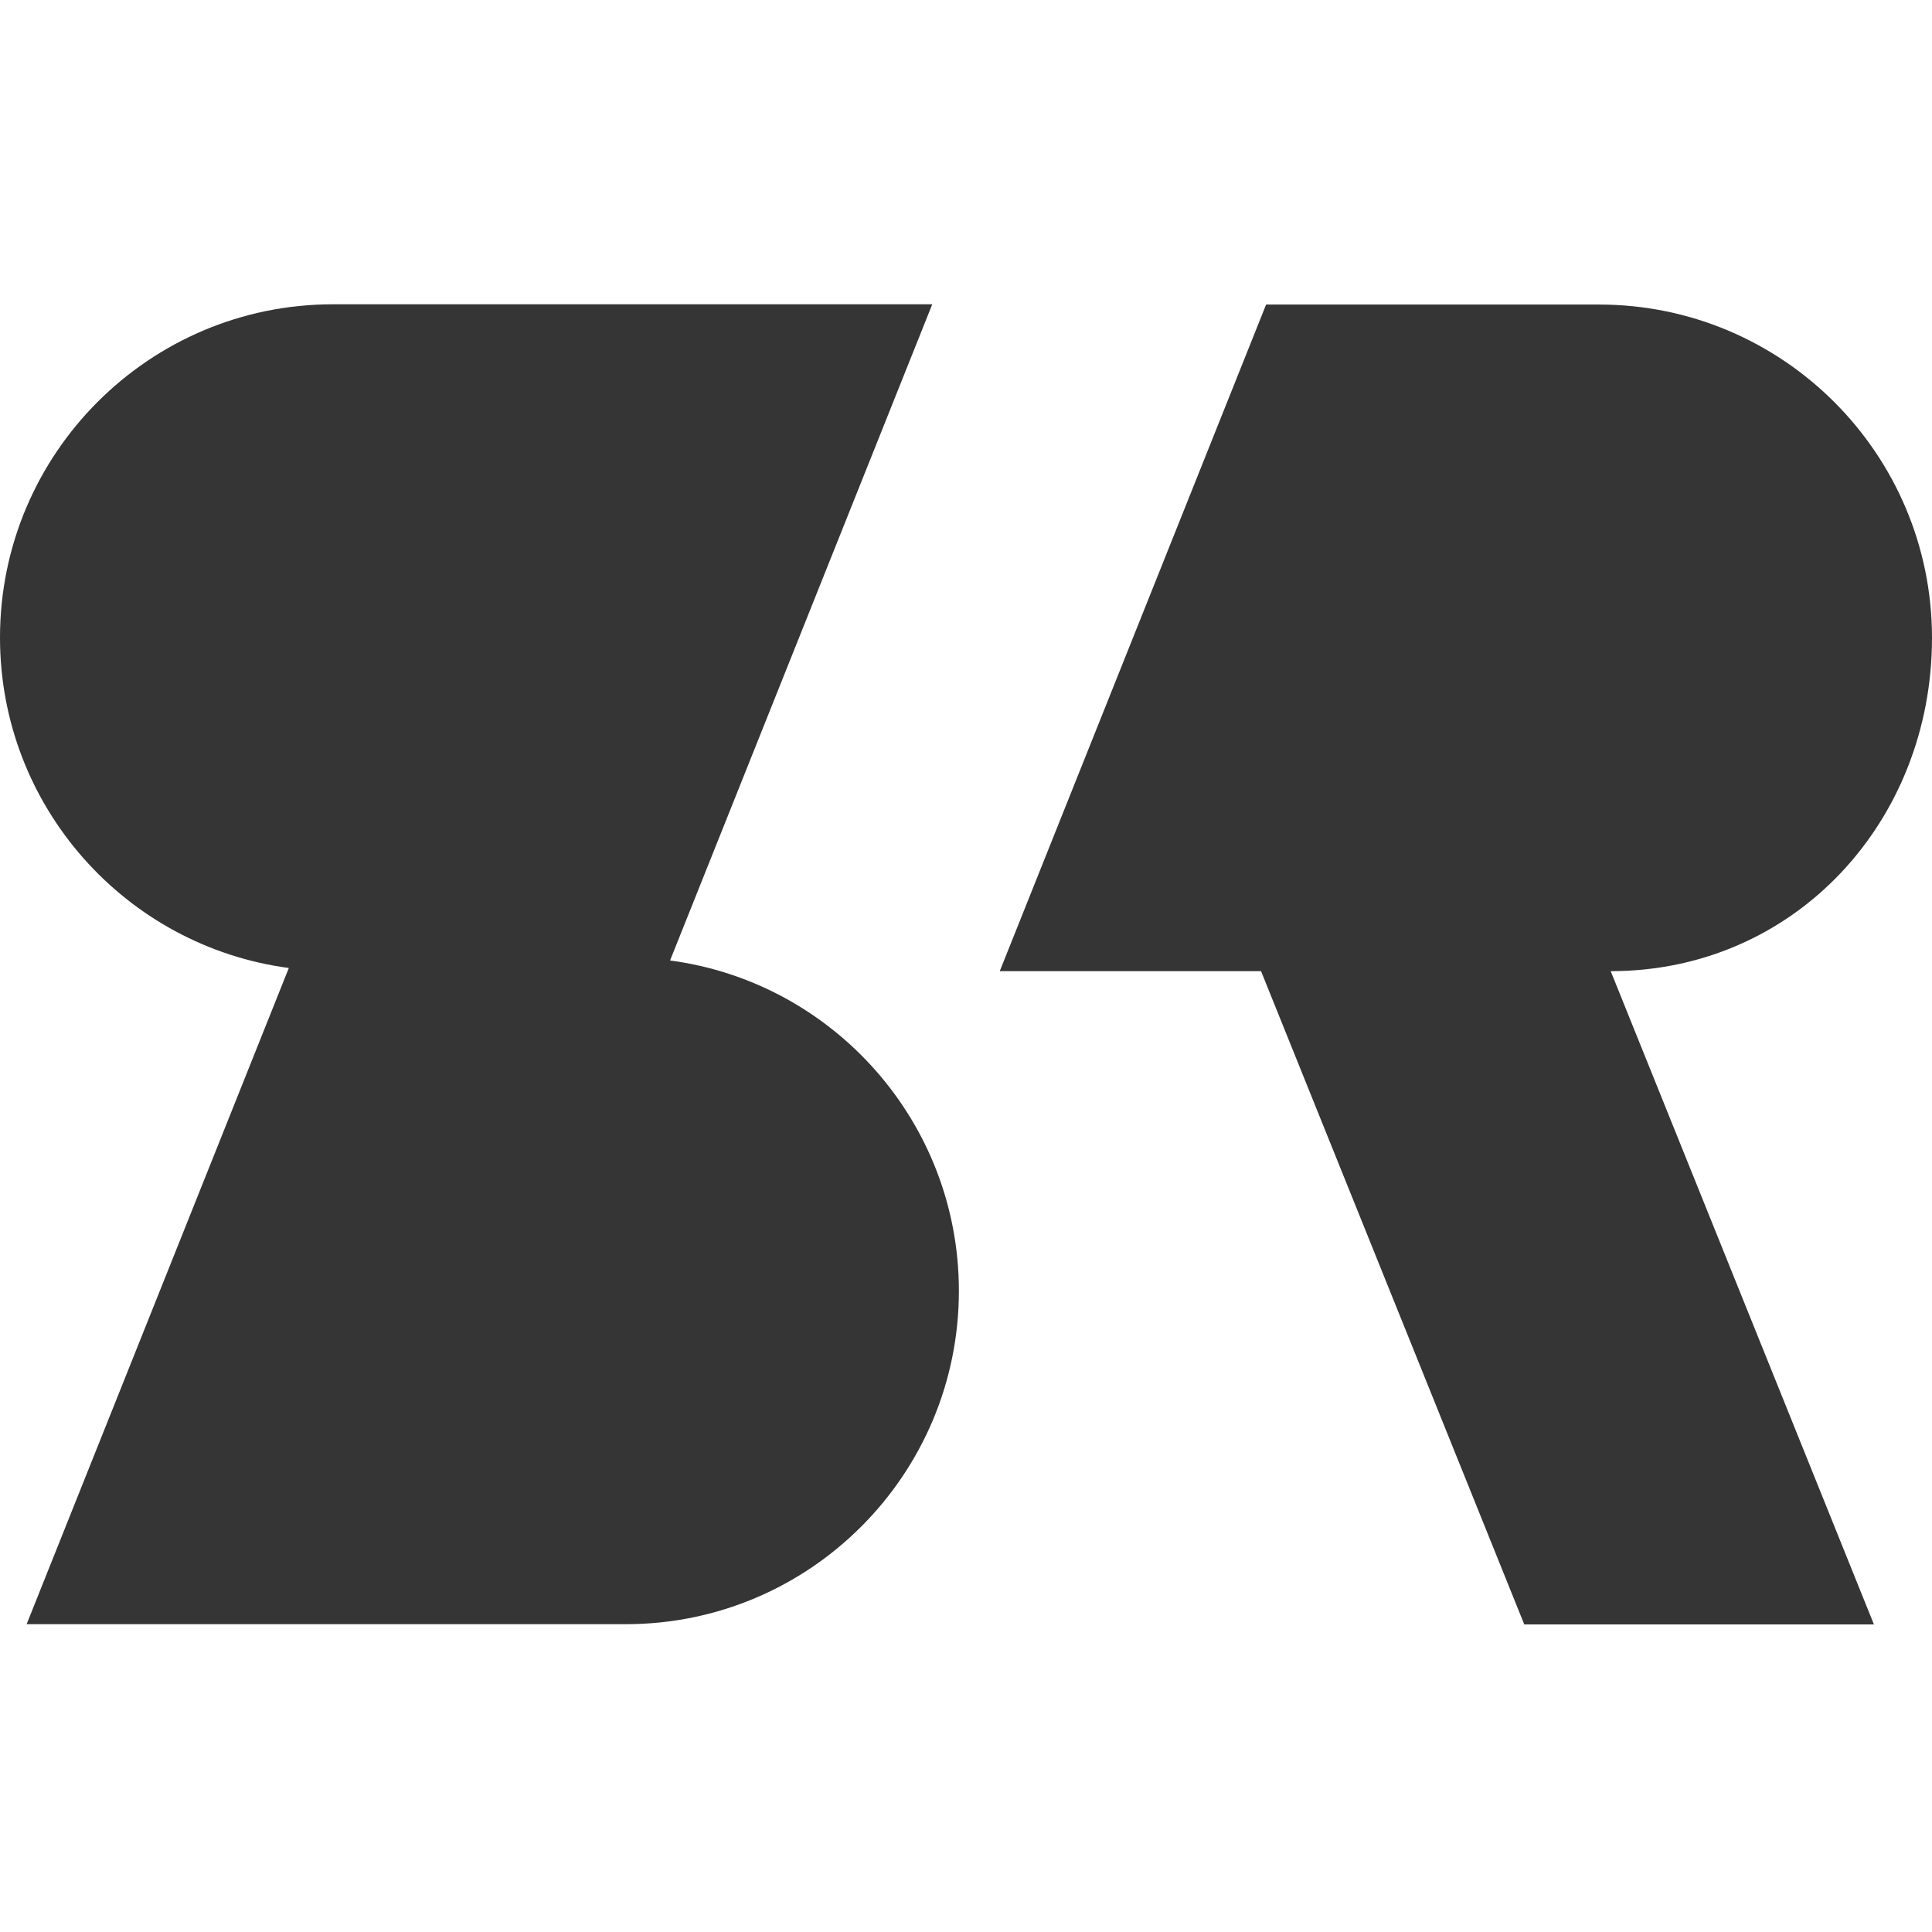
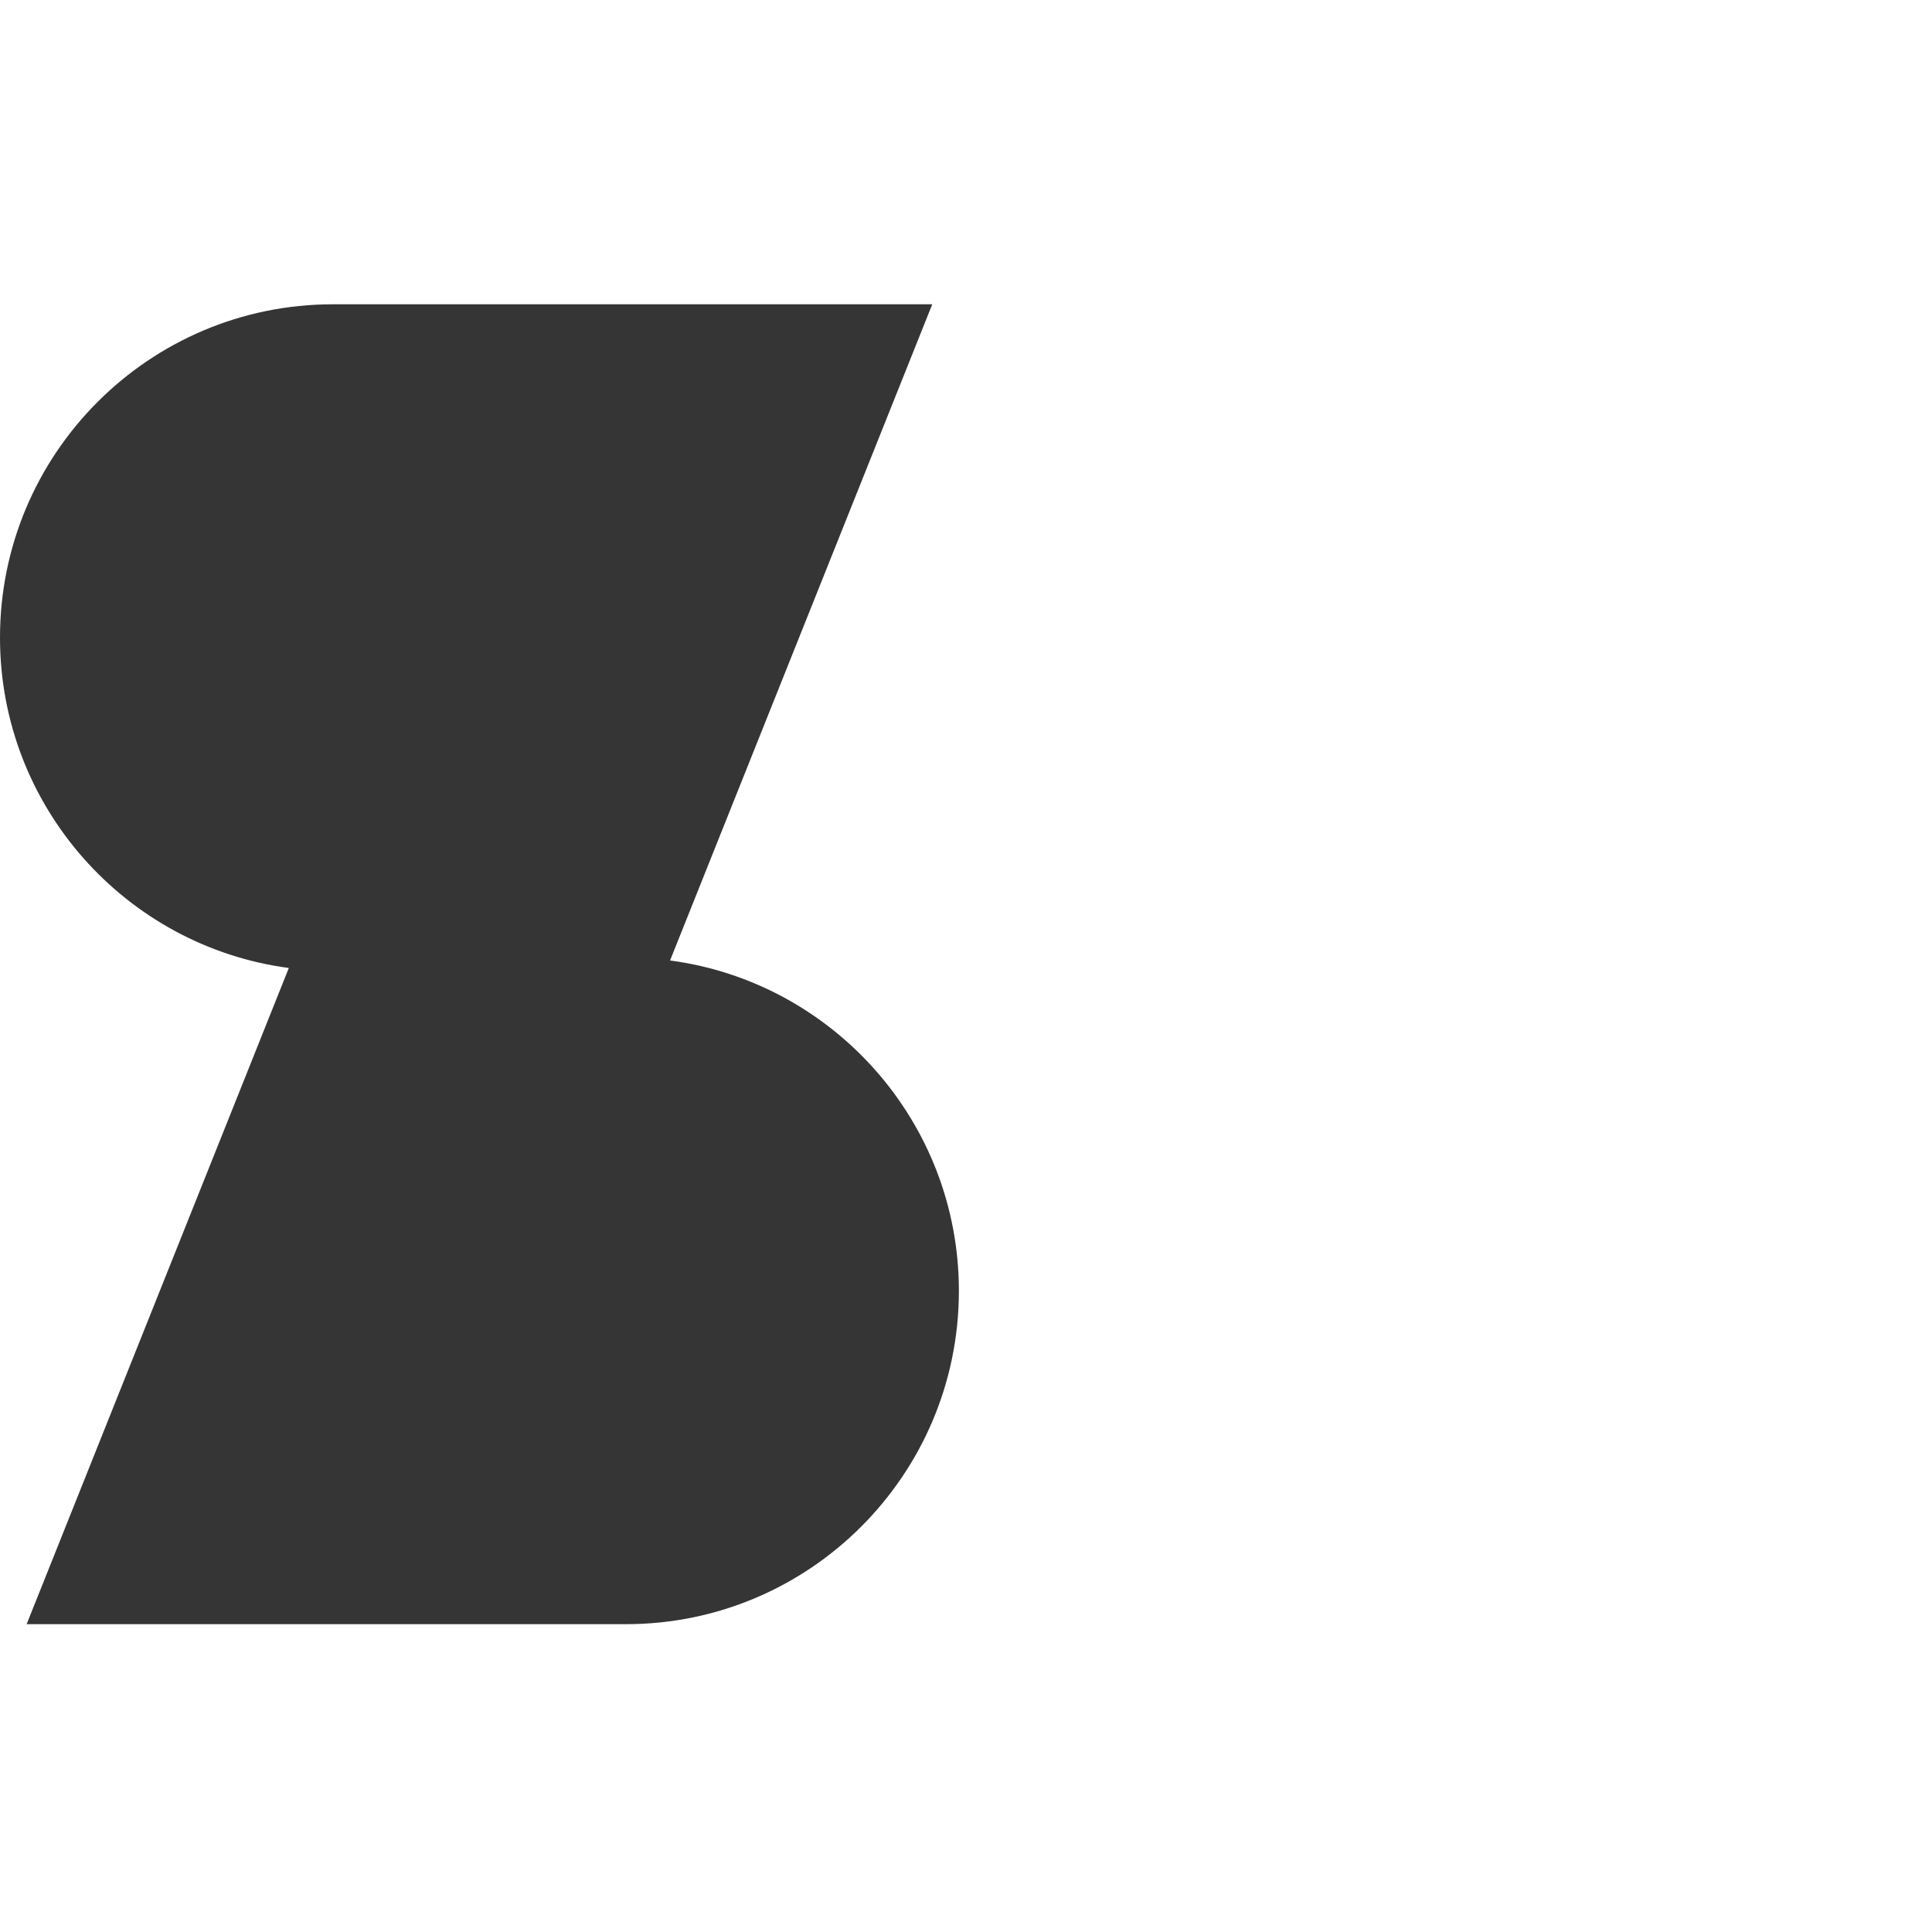
<svg xmlns="http://www.w3.org/2000/svg" version="1.1" width="400" height="400">
  <svg width="400" height="400" viewBox="0 0 400 274" fill="none">
    <g clip-path="url(#clip0_312_3)">
      <path d="M68.933 0H193.013L138.728 135.856C172.463 140.335 198.527 169.275 198.527 204.262C198.527 242.347 167.64 273.268 129.594 273.269H5.515L59.799 137.412C26.065 132.934 0 103.993 0 69.007C0 30.921 30.887 0.001 68.933 0Z" fill="#353535" />
-       <path d="M262.134 0.054H331.067C369.113 0.055 400 30.975 400 69.061C400 107.147 371.527 138.069 333.481 138.069L387.977 273.323H315.584L261.087 138.069H206.987L262.134 0.054Z" fill="#353535" />
    </g>
    <defs>
      <clipPath id="SvgjsClipPath1000">
-         <rect width="400" height="273.438" fill="white" />
-       </clipPath>
+         </clipPath>
    </defs>
  </svg>
  <style>@media (prefers-color-scheme: light) { :root { filter: none; } }
@media (prefers-color-scheme: dark) { :root { filter: contrast(0.385) brightness(4.5); } }
</style>
</svg>